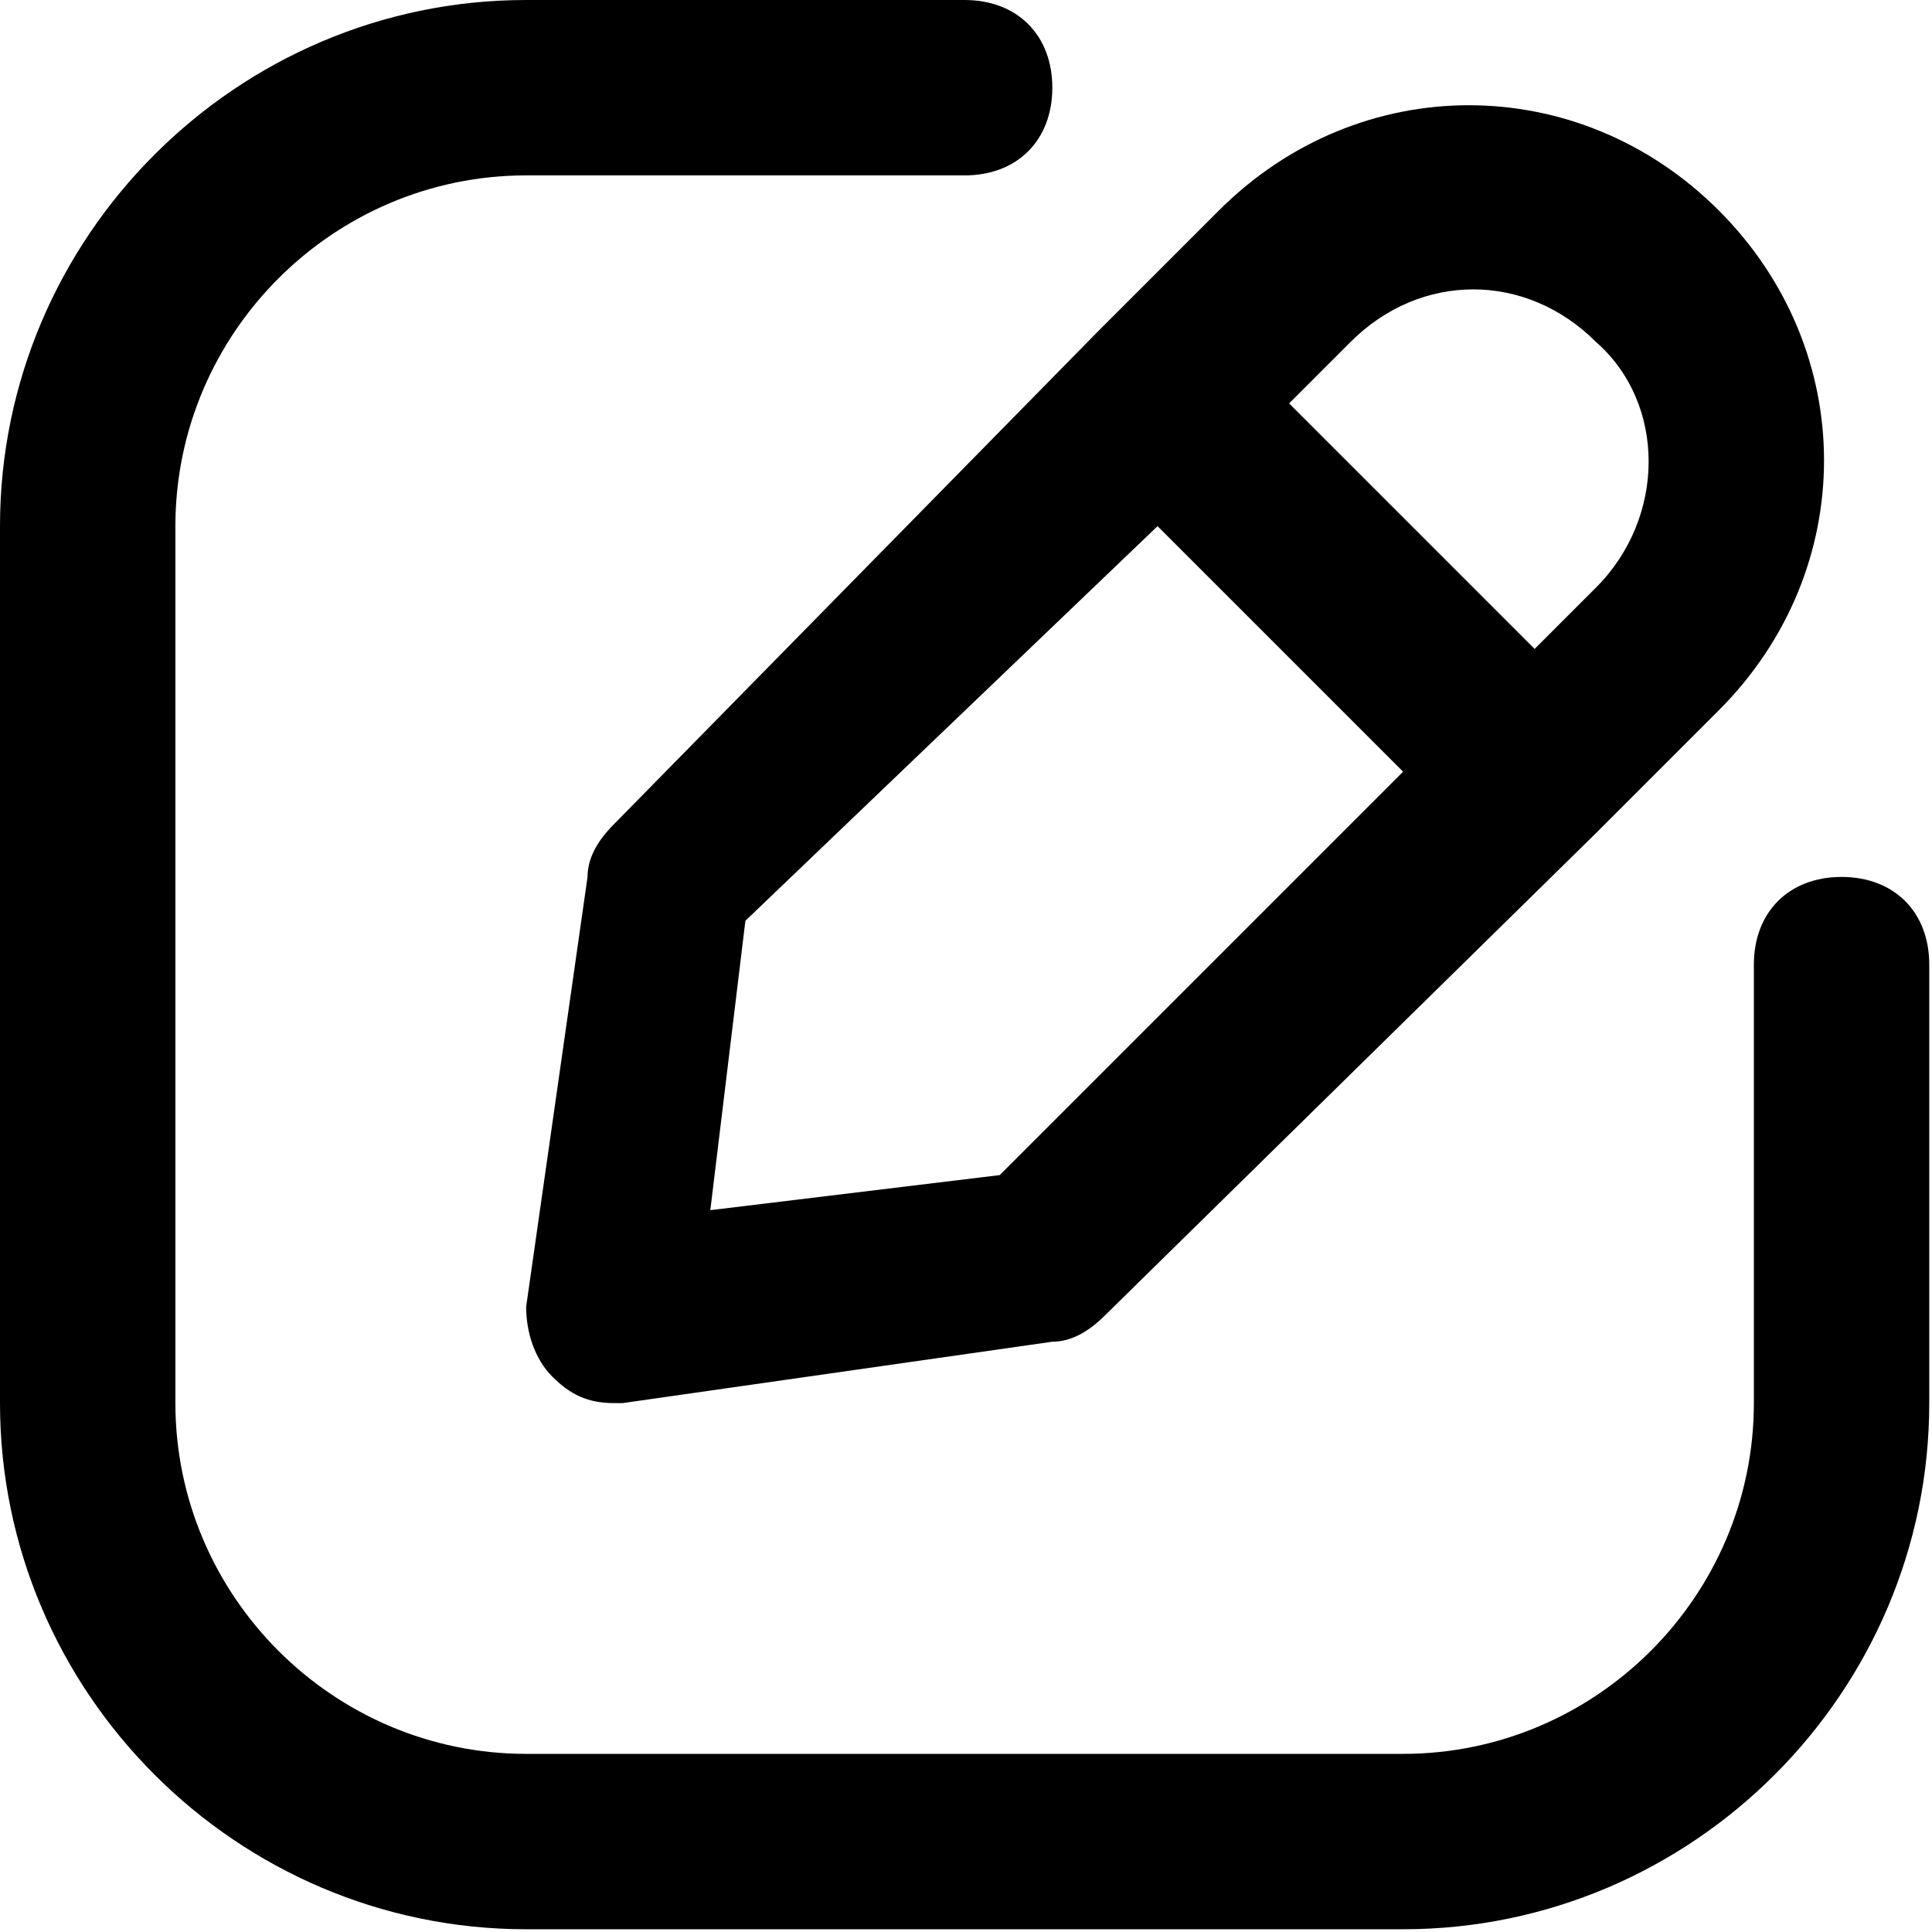
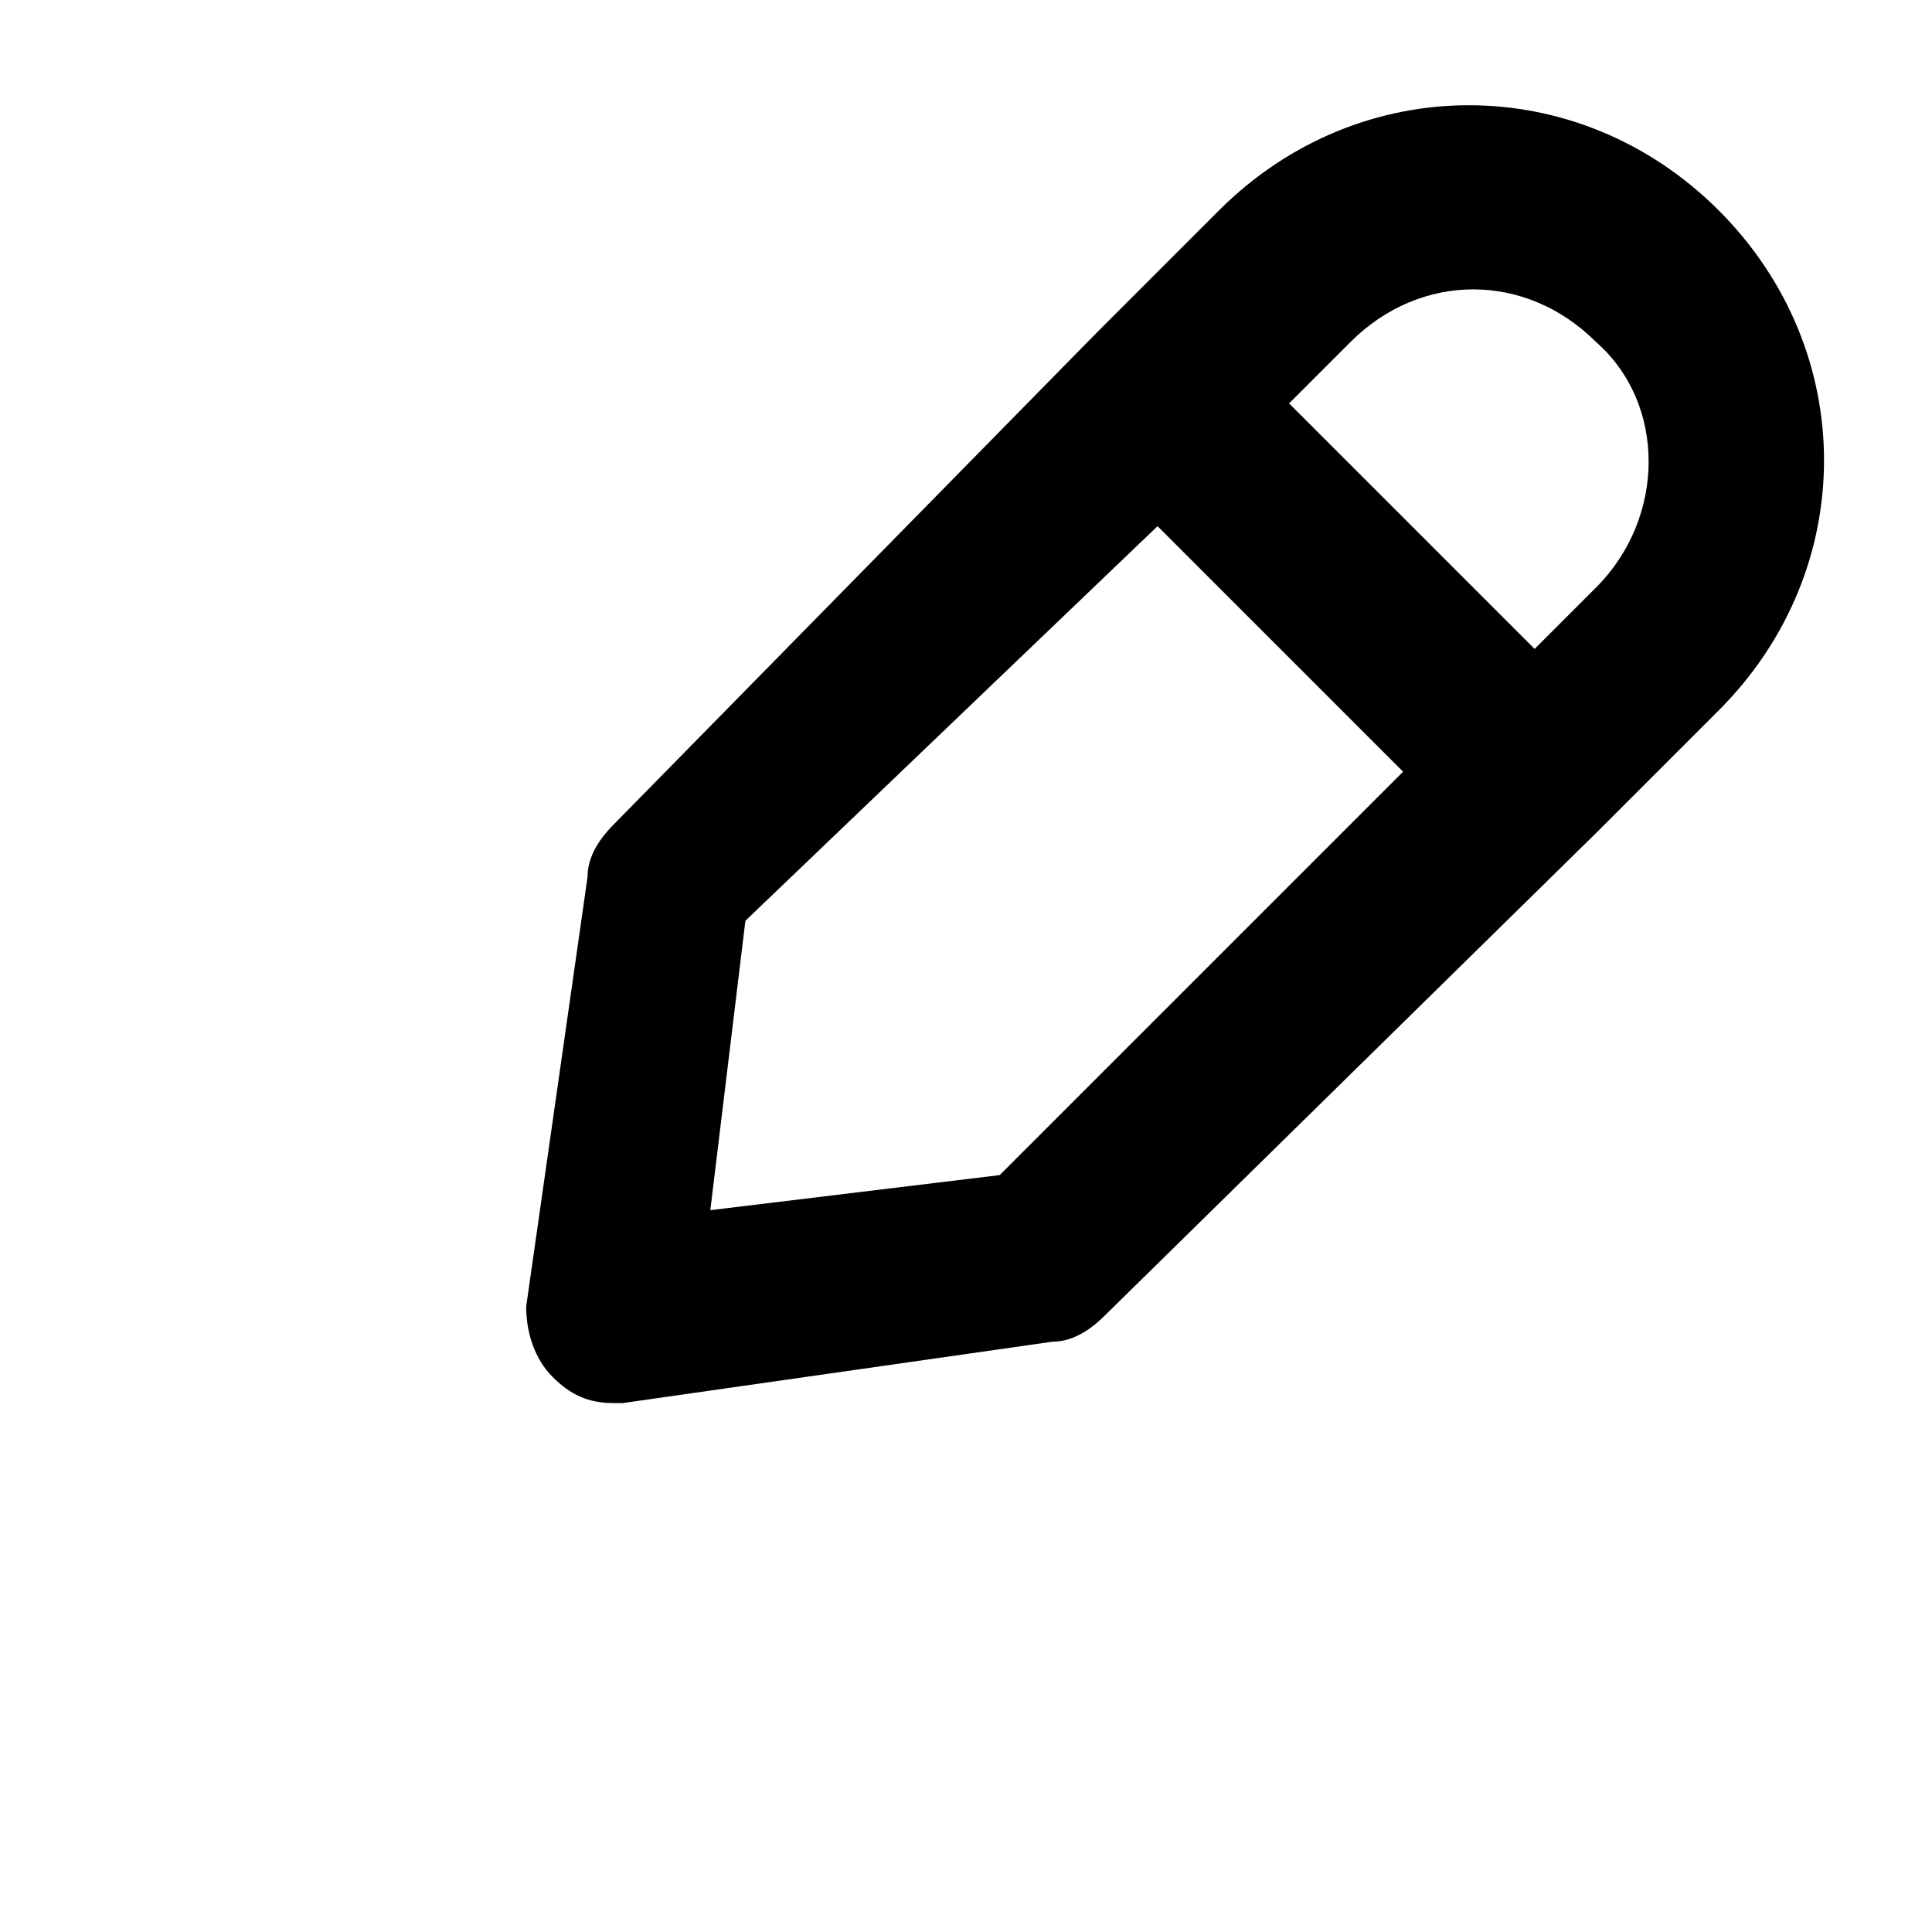
<svg xmlns="http://www.w3.org/2000/svg" viewBox="0 0 470 470" version="1.1">
  <g id="Page-1" stroke="none" stroke-width="1" fill="none" fill-rule="evenodd">
    <g id="edit-(2)" fill="currentColor" fill-rule="nonzero">
      <path d="M418.133,51.2 C384,17.067 330.667,17.067 296.533,51.2 L266.667,81.067 L149.333,200.533 C145.067,204.8 142.933,209.067 142.933,213.333 L128,317.867 C128,324.267 130.133,330.667 134.4,334.933 C138.667,339.2 142.933,341.333 149.333,341.333 L151.467,341.333 L256,326.4 C260.267,326.4 264.533,324.267 268.8,320 L388.267,202.667 L418.133,172.8 C452.267,138.667 452.267,85.333 418.133,51.2 Z M243.2,285.867 L172.8,294.4 L181.333,224 L281.6,128 L341.333,187.733 L243.2,285.867 Z M388.267,142.933 L373.333,157.867 L313.6,98.133 L328.533,83.2 C345.6,66.133 371.2,66.133 388.267,83.2 C405.333,98.133 405.333,125.867 388.267,142.933 Z" id="Shape" />
-       <path d="M341.333,469.333 L128,469.333 C57.6,469.333 0,411.733 0,341.333 L0,128 C0,57.6 57.6,0 128,0 L234.667,0 C247.467,0 256,8.533 256,21.333 C256,34.133 247.467,42.667 234.667,42.667 L128,42.667 C81.067,42.667 42.667,81.067 42.667,128 L42.667,341.333 C42.667,388.267 81.067,426.667 128,426.667 L341.333,426.667 C388.267,426.667 426.667,388.267 426.667,341.333 L426.667,234.667 C426.667,221.867 435.2,213.333 448,213.333 C460.8,213.333 469.333,221.867 469.333,234.667 L469.333,341.333 C469.333,411.733 411.733,469.333 341.333,469.333 Z" id="Path" />
    </g>
  </g>
</svg>